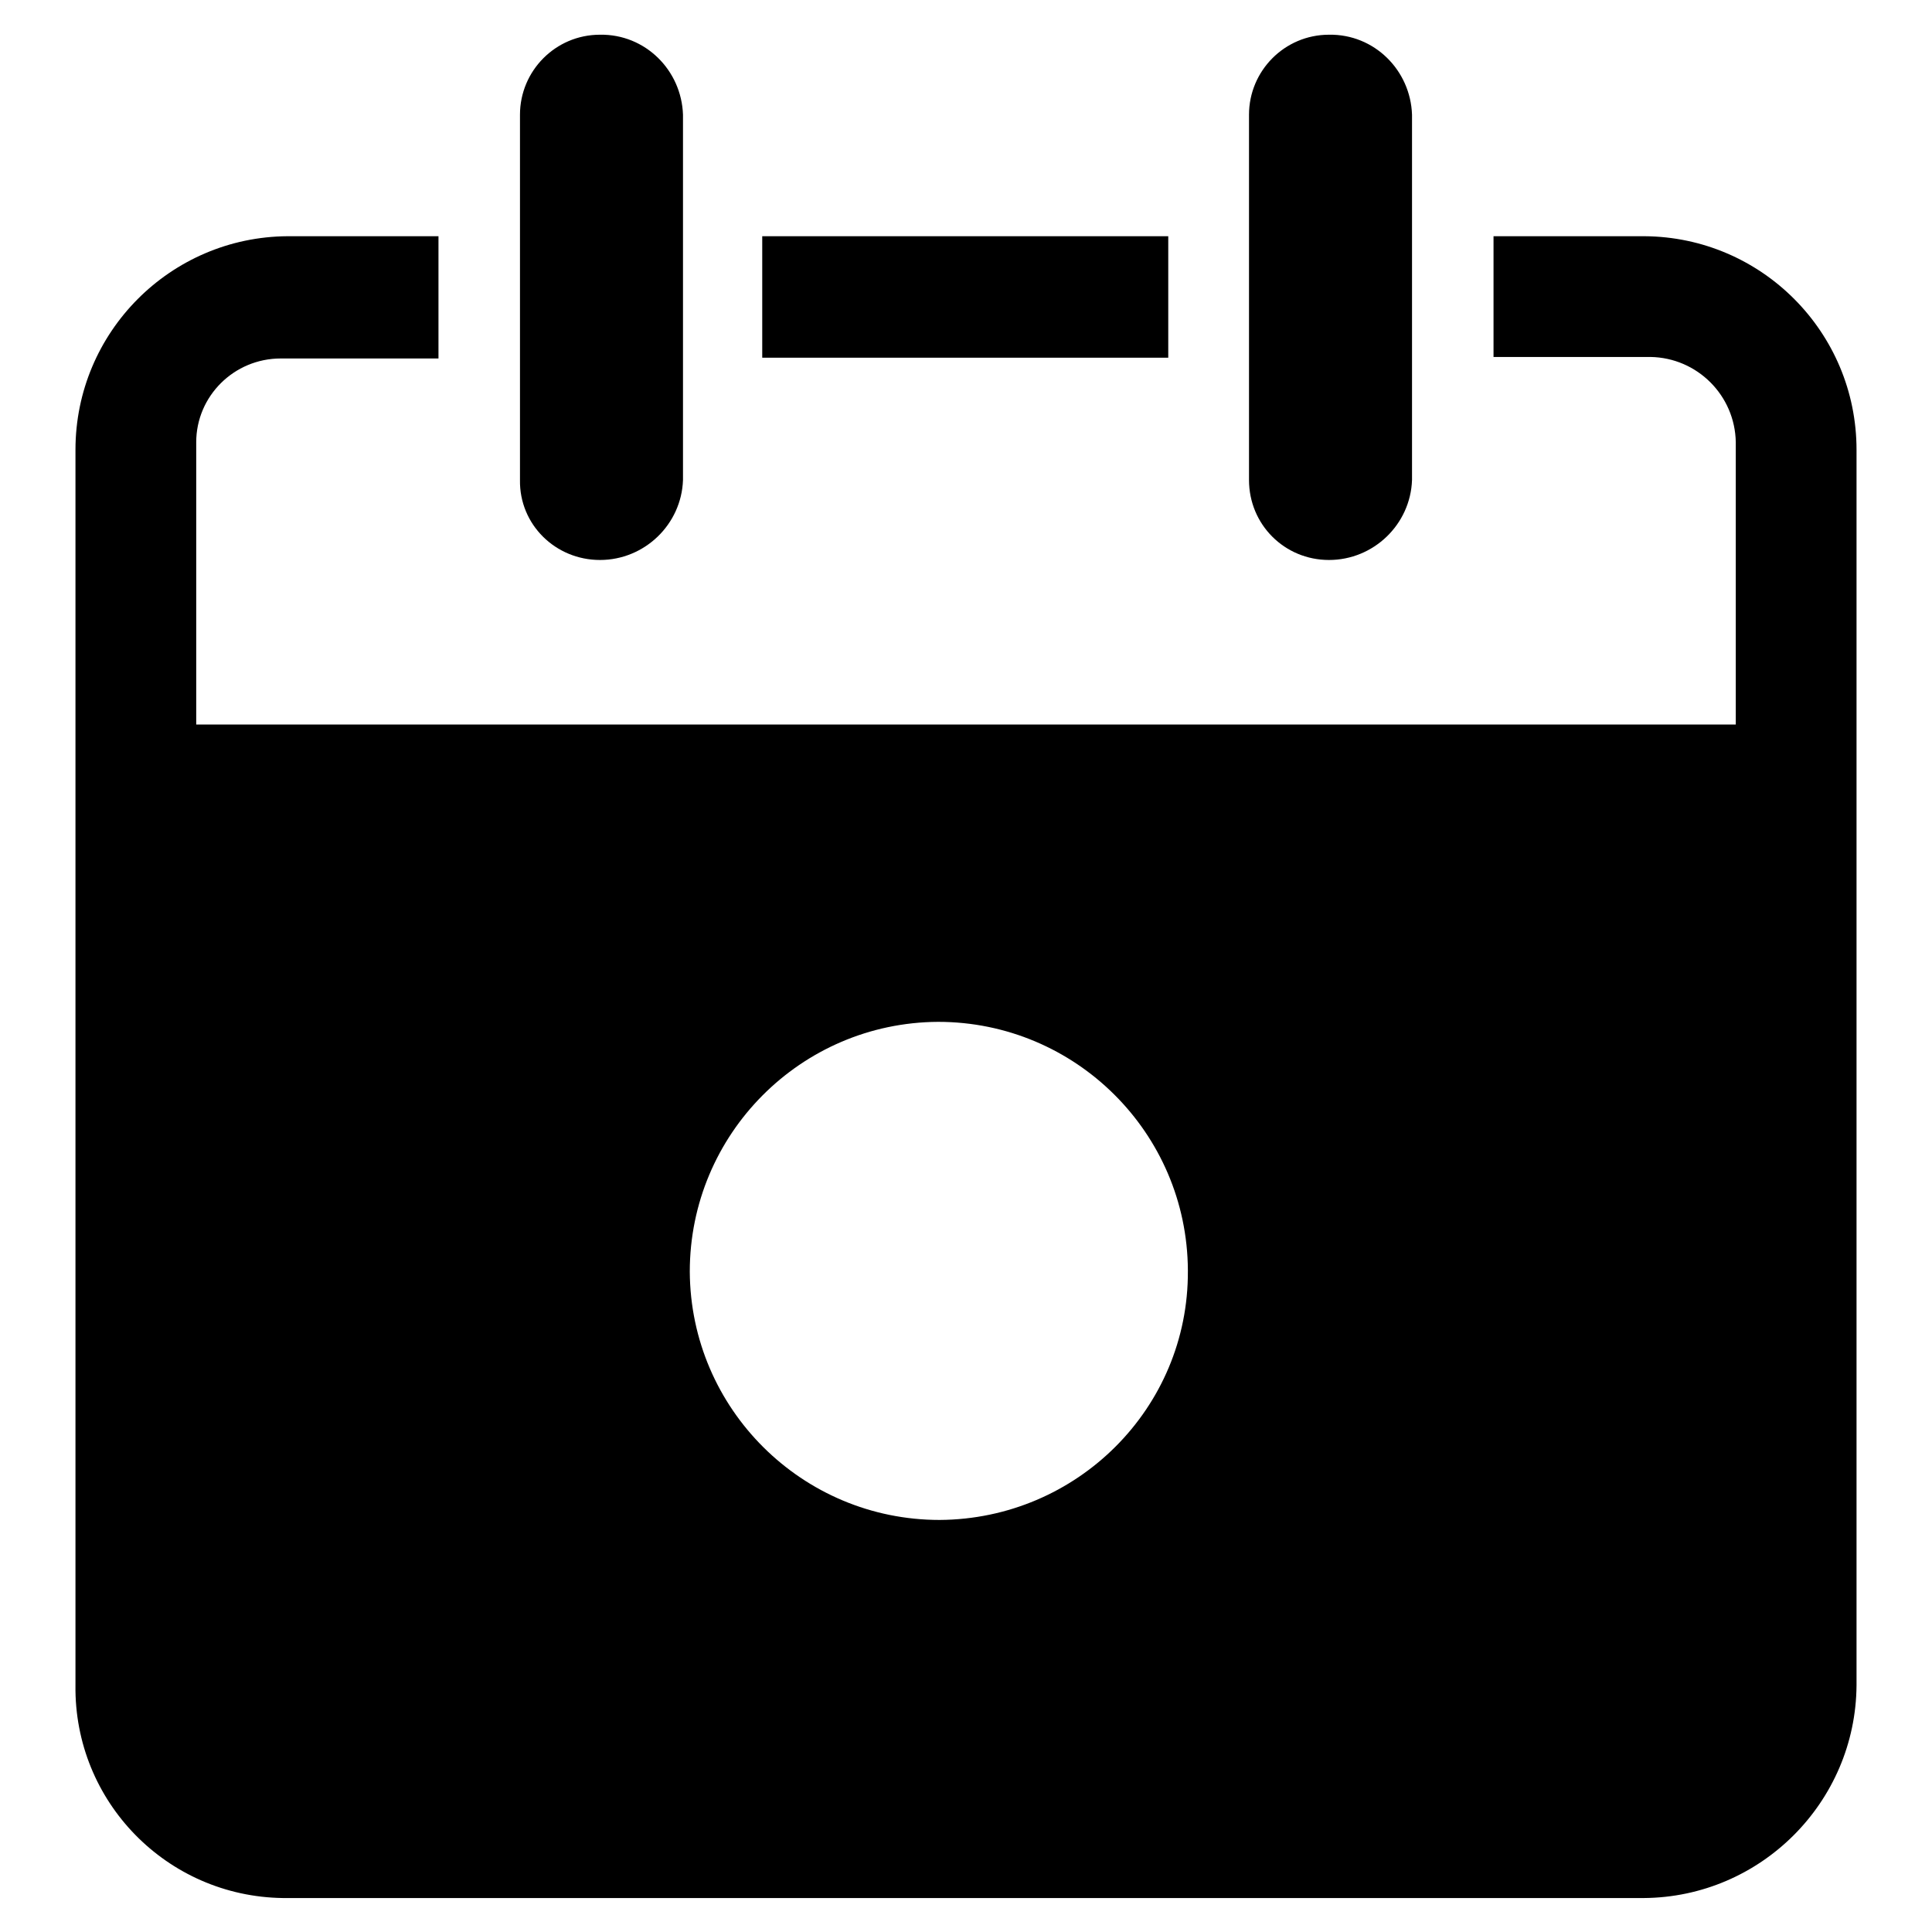
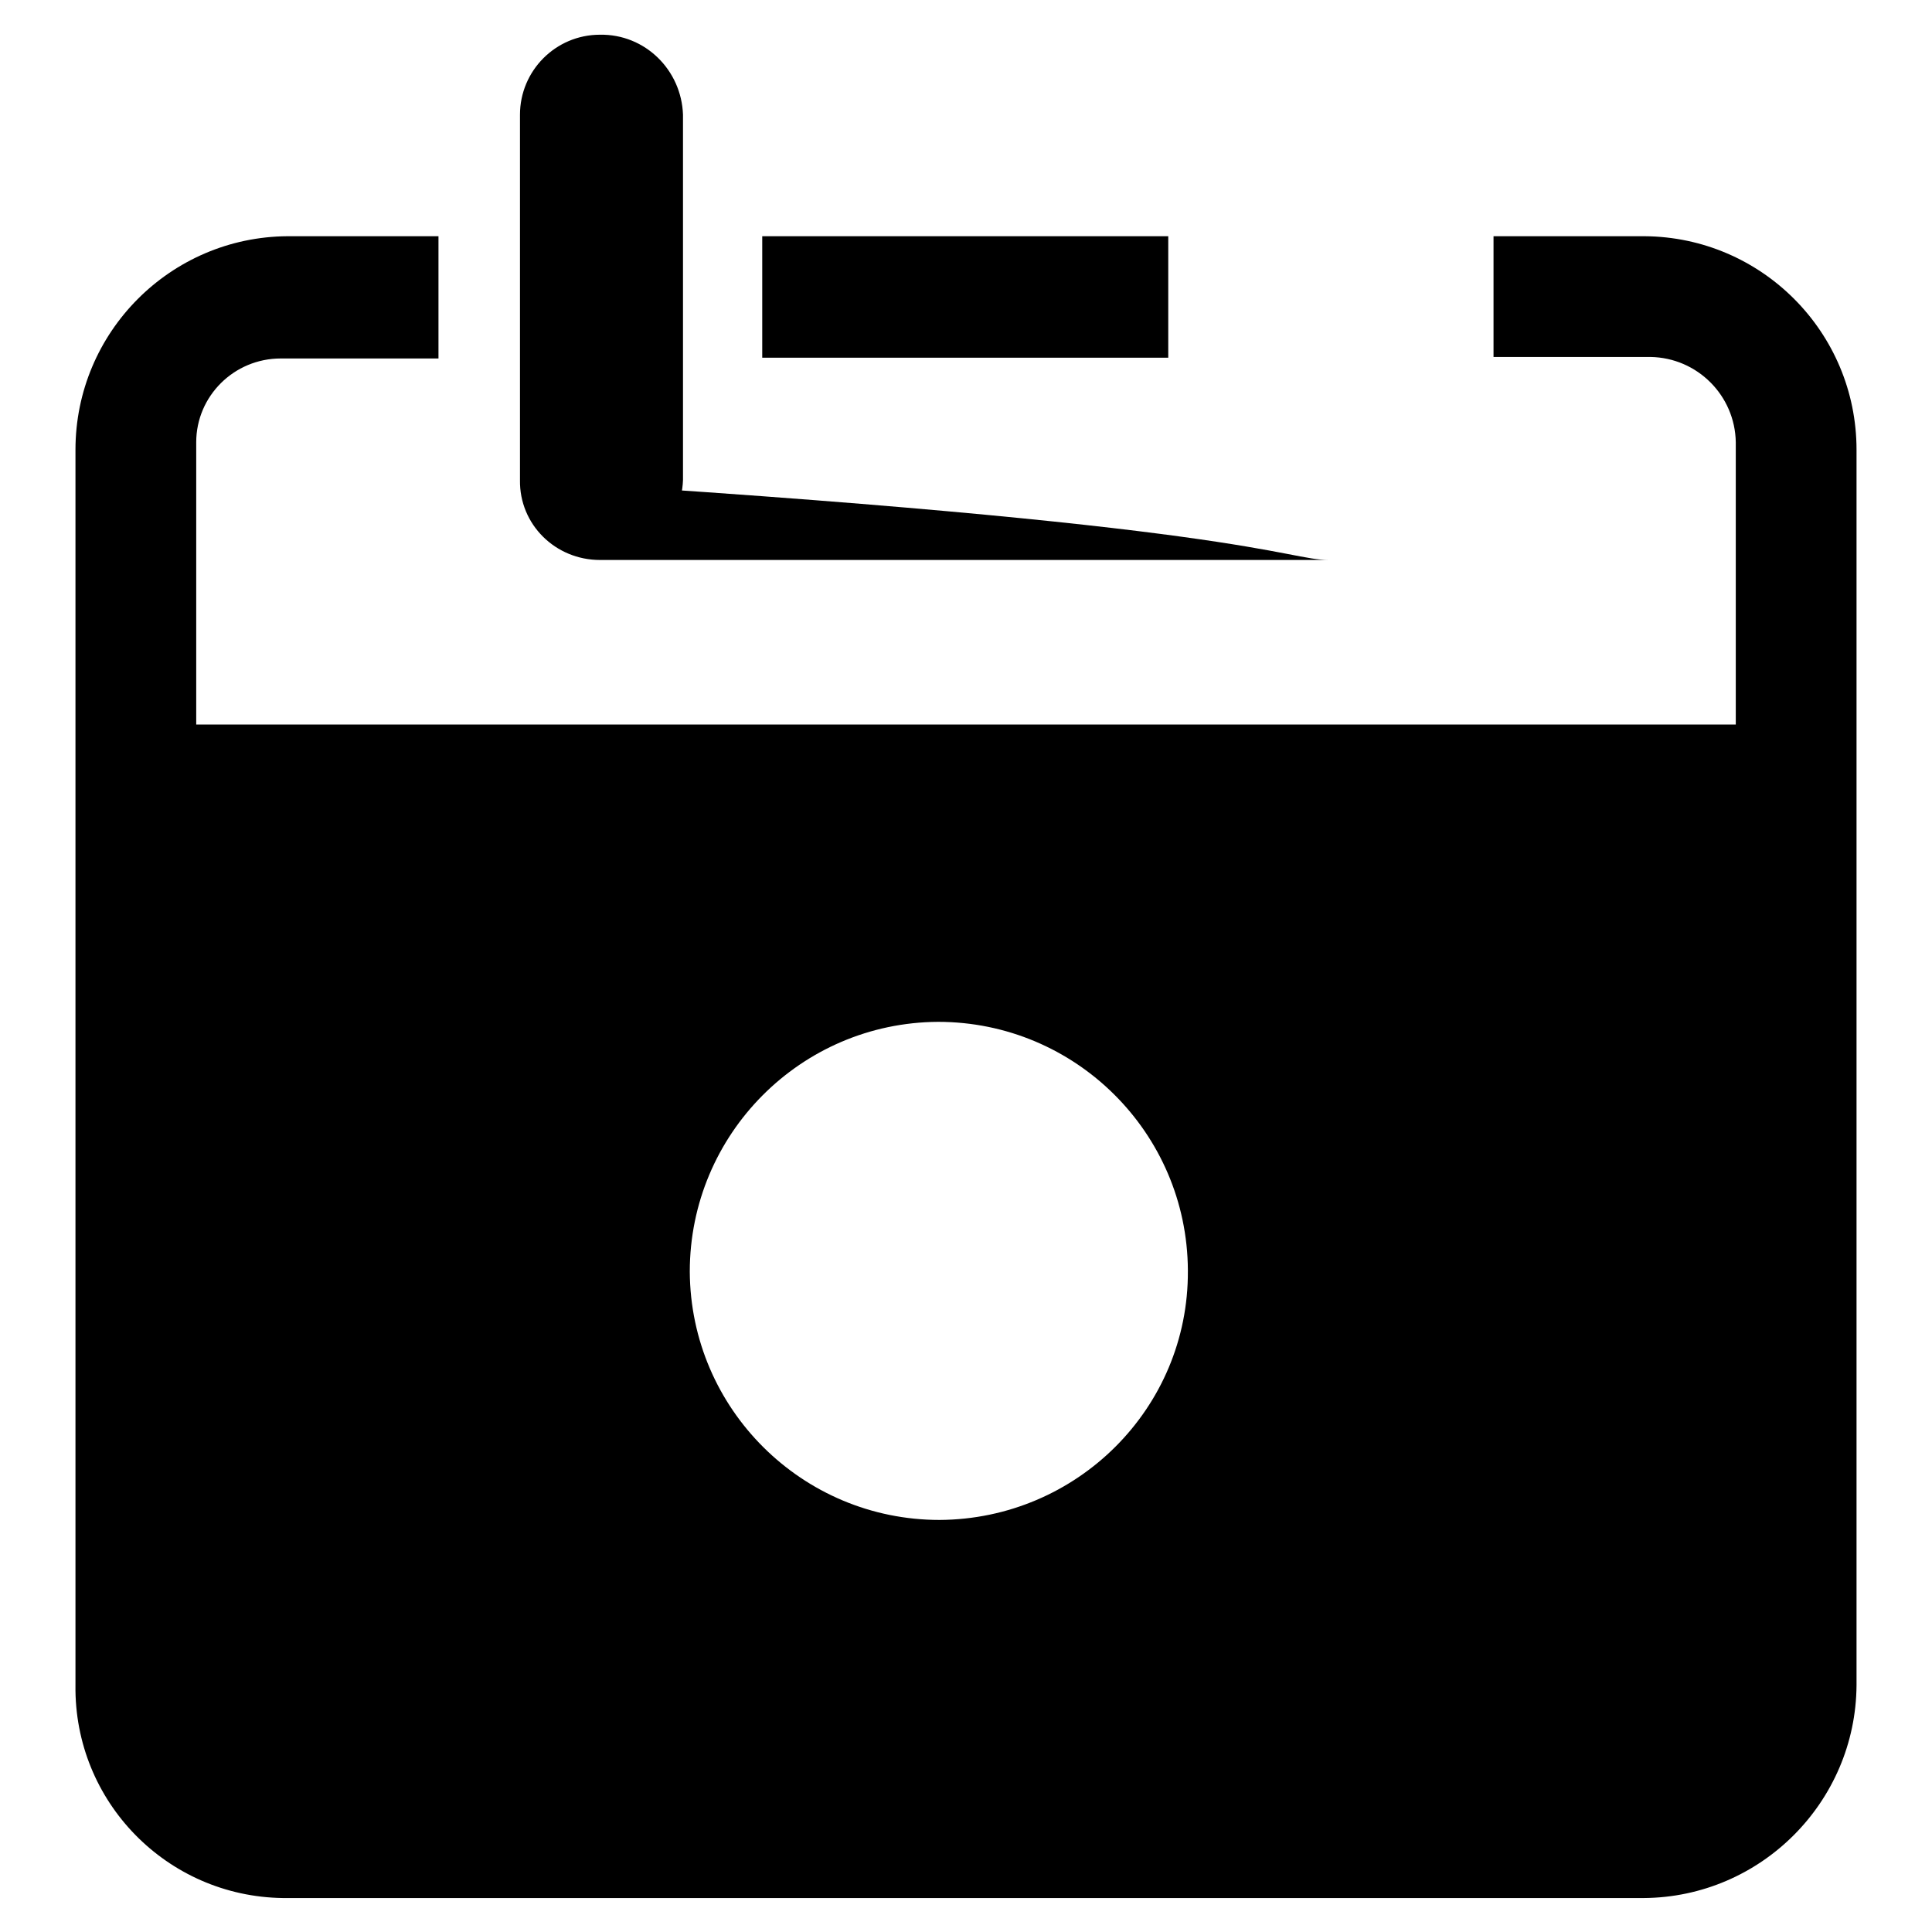
<svg xmlns="http://www.w3.org/2000/svg" version="1.1" x="0px" y="0px" viewBox="0 0 256 256" enable-background="new 0 0 256 256" xml:space="preserve">
  <g>
-     <path fill="#000000" d="M79.5,74.2c5.9,0,10.8-4.7,11-10.6V15.2c-0.2-5.9-5-10.7-11-10.6c-5.9,0-10.6,4.8-10.6,10.6v48.4 C68.8,69.5,73.6,74.2,79.5,74.2L79.5,74.2z M176.1,74.2c5.9,0,10.8-4.7,11-10.6V15.2c-0.2-5.9-5-10.7-11-10.6 c-5.9,0-10.6,4.8-10.6,10.6v48.4C165.5,69.5,170.2,74.2,176.1,74.2L176.1,74.2z M101,31.3h53.8v16.1H101V31.3L101,31.3z  M217.9,31.3h-20v16h20.8c6.2,0.1,11.2,5.1,11.3,11.3V96h-204V58.6C26,52.5,31,47.5,37.2,47.5h20.9V31.3h-20 C22.6,31.4,10,44,10,59.6v163.7c-0.2,15.4,12.1,28,27.5,28.2c0,0,0.1,0,0.1,0h180.2c15.5-0.1,28.1-12.7,28.2-28.2V59.6 C246,44,233.4,31.4,217.9,31.3L217.9,31.3z M124.5,201.4c-18.2,0-33-14.7-33.1-32.9c0-18.2,14.7-33,32.9-33.1 c18.2,0,33,14.7,33.1,32.9c0,0,0,0.1,0,0.1C157.5,186.6,142.7,201.3,124.5,201.4L124.5,201.4L124.5,201.4z" />
+     <path fill="#000000" d="M79.5,74.2c5.9,0,10.8-4.7,11-10.6V15.2c-0.2-5.9-5-10.7-11-10.6c-5.9,0-10.6,4.8-10.6,10.6v48.4 C68.8,69.5,73.6,74.2,79.5,74.2L79.5,74.2z c5.9,0,10.8-4.7,11-10.6V15.2c-0.2-5.9-5-10.7-11-10.6 c-5.9,0-10.6,4.8-10.6,10.6v48.4C165.5,69.5,170.2,74.2,176.1,74.2L176.1,74.2z M101,31.3h53.8v16.1H101V31.3L101,31.3z  M217.9,31.3h-20v16h20.8c6.2,0.1,11.2,5.1,11.3,11.3V96h-204V58.6C26,52.5,31,47.5,37.2,47.5h20.9V31.3h-20 C22.6,31.4,10,44,10,59.6v163.7c-0.2,15.4,12.1,28,27.5,28.2c0,0,0.1,0,0.1,0h180.2c15.5-0.1,28.1-12.7,28.2-28.2V59.6 C246,44,233.4,31.4,217.9,31.3L217.9,31.3z M124.5,201.4c-18.2,0-33-14.7-33.1-32.9c0-18.2,14.7-33,32.9-33.1 c18.2,0,33,14.7,33.1,32.9c0,0,0,0.1,0,0.1C157.5,186.6,142.7,201.3,124.5,201.4L124.5,201.4L124.5,201.4z" />
  </g>
</svg>